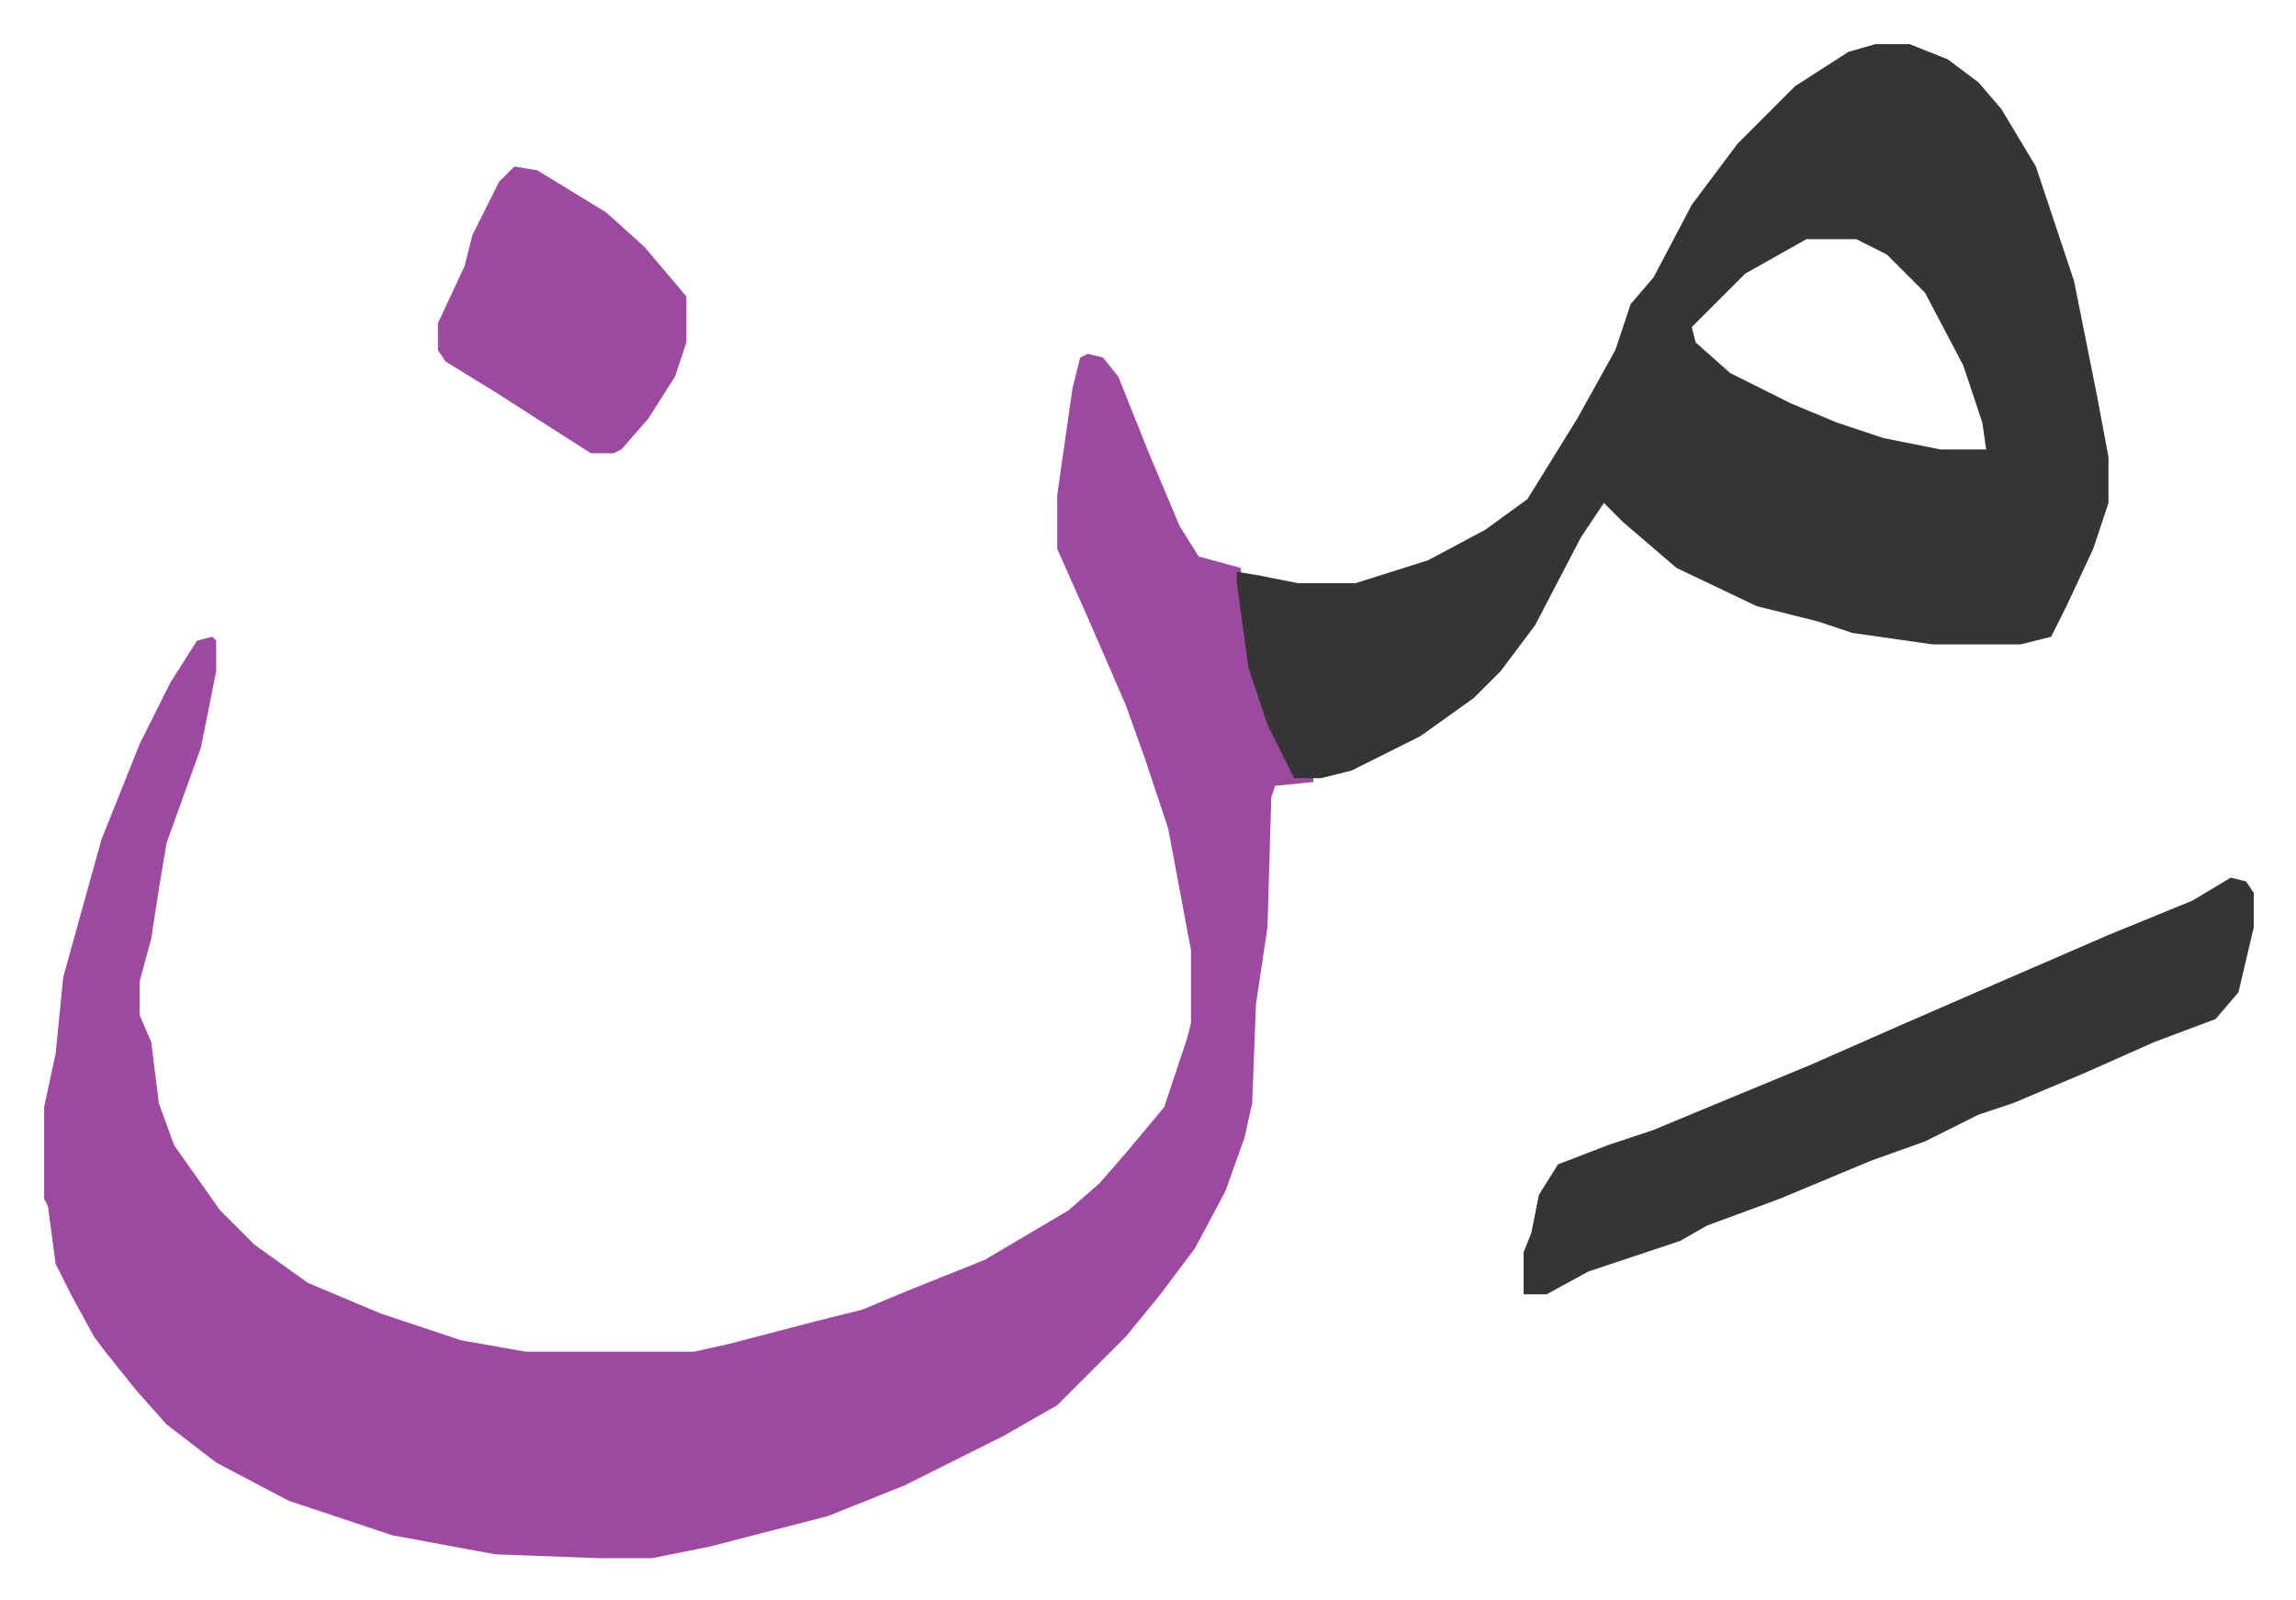
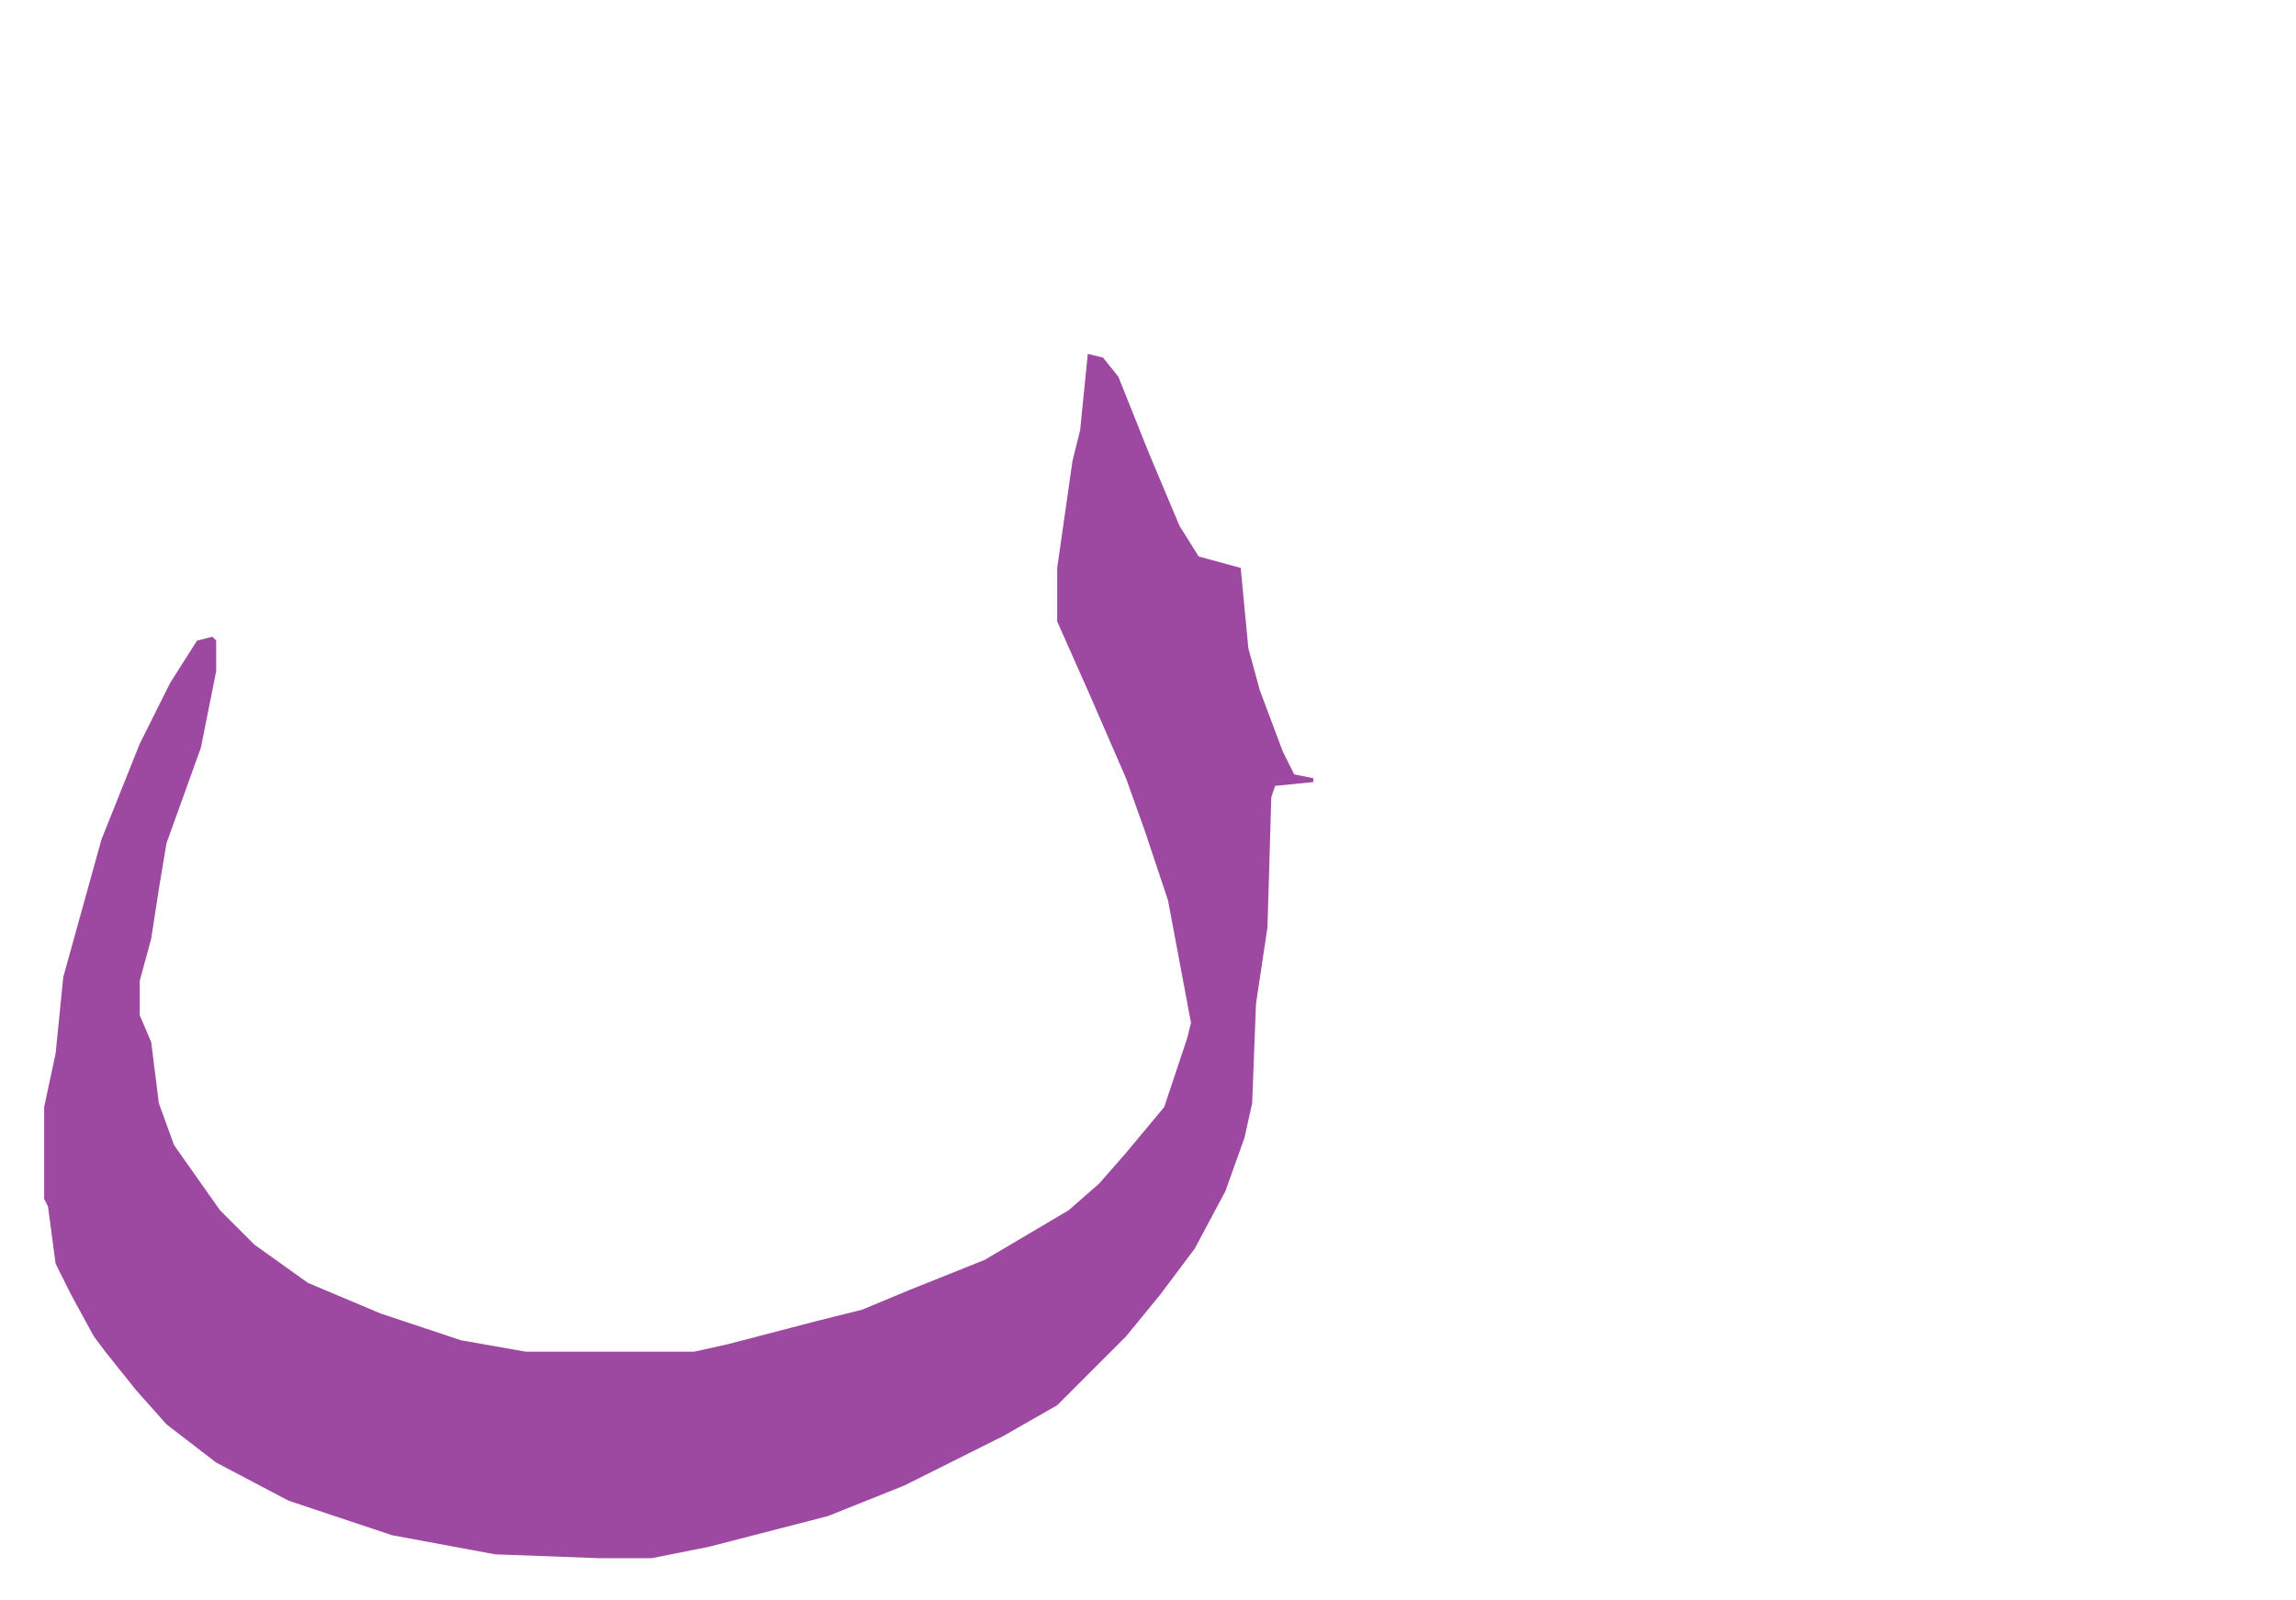
<svg xmlns="http://www.w3.org/2000/svg" role="img" viewBox="-11.55 693.45 600.60 418.60">
-   <path fill="#9d48a1" id="rule_ikhfa" d="M273 786l4 1 4 5 8 20 8 19 5 8 11 3 2 21 3 11 6 16 3 6 5 1v1l-10 1-1 3-1 34-3 20-1 26-2 9-5 14-8 15-9 12-9 11-18 18-14 8-26 13-20 8-31 8-15 3h-14l-27-1-27-5-27-9-19-10-13-10-8-9-8-10-3-4-6-11-4-8-2-15-1-2v-24l3-14 2-20 5-18 5-18 10-25 8-16 7-11 4-1 1 1v8l-4 20-9 25-2 12-2 13-3 11v9l3 7 2 16 4 11 12 17 9 9 14 10 19 8 21 7 17 3h44l9-2 23-6 12-3 12-5 20-8 22-13 8-7 7-8 10-12 6-18 1-4v-19l-6-32-6-18-5-14-10-23-8-18v-14l4-28 2-8z" />
-   <path fill="#353535" id="rule_normal" d="M479 705h9l10 4 8 6 6 7 9 15 5 15 5 15 6 30 3 16v12l-4 12-7 15-4 8-8 2h-23l-21-3-9-3-16-4-21-10-14-12-5-5-6 9-12 23-9 12-7 7-14 10-18 9-8 2h-7l-7-14-5-15-3-22v-3l6 1 10 2h15l19-6 15-8 11-8 13-21 10-18 4-12 6-7 10-19 12-16 15-15 14-9zm-18 51l-16 9-14 14 1 4 9 8 16 8 12 5 12 4 15 3h12l-1-7-5-15-10-19-10-10-8-4zm111 167l4 1 2 3v9l-4 17-6 7-16 6-18 8-19 8-9 3-14 7-14 5-24 10-19 7-7 4-12 4-12 4-11 6h-6v-11l2-5 2-10 5-8 13-5 12-4 12-5 29-12 25-11 23-10 30-13 22-9z" />
-   <path fill="#9d48a1" id="rule_ikhfa" d="M123 737l6 1 18 11 10 9 11 13v12l-3 9-7 11-7 8-2 1h-6l-25-16-13-8-2-3v-7l7-15 2-8 7-14z" />
+   <path fill="#9d48a1" id="rule_ikhfa" d="M273 786l4 1 4 5 8 20 8 19 5 8 11 3 2 21 3 11 6 16 3 6 5 1v1l-10 1-1 3-1 34-3 20-1 26-2 9-5 14-8 15-9 12-9 11-18 18-14 8-26 13-20 8-31 8-15 3h-14l-27-1-27-5-27-9-19-10-13-10-8-9-8-10-3-4-6-11-4-8-2-15-1-2v-24l3-14 2-20 5-18 5-18 10-25 8-16 7-11 4-1 1 1v8l-4 20-9 25-2 12-2 13-3 11v9l3 7 2 16 4 11 12 17 9 9 14 10 19 8 21 7 17 3h44l9-2 23-6 12-3 12-5 20-8 22-13 8-7 7-8 10-12 6-18 1-4l-6-32-6-18-5-14-10-23-8-18v-14l4-28 2-8z" />
</svg>